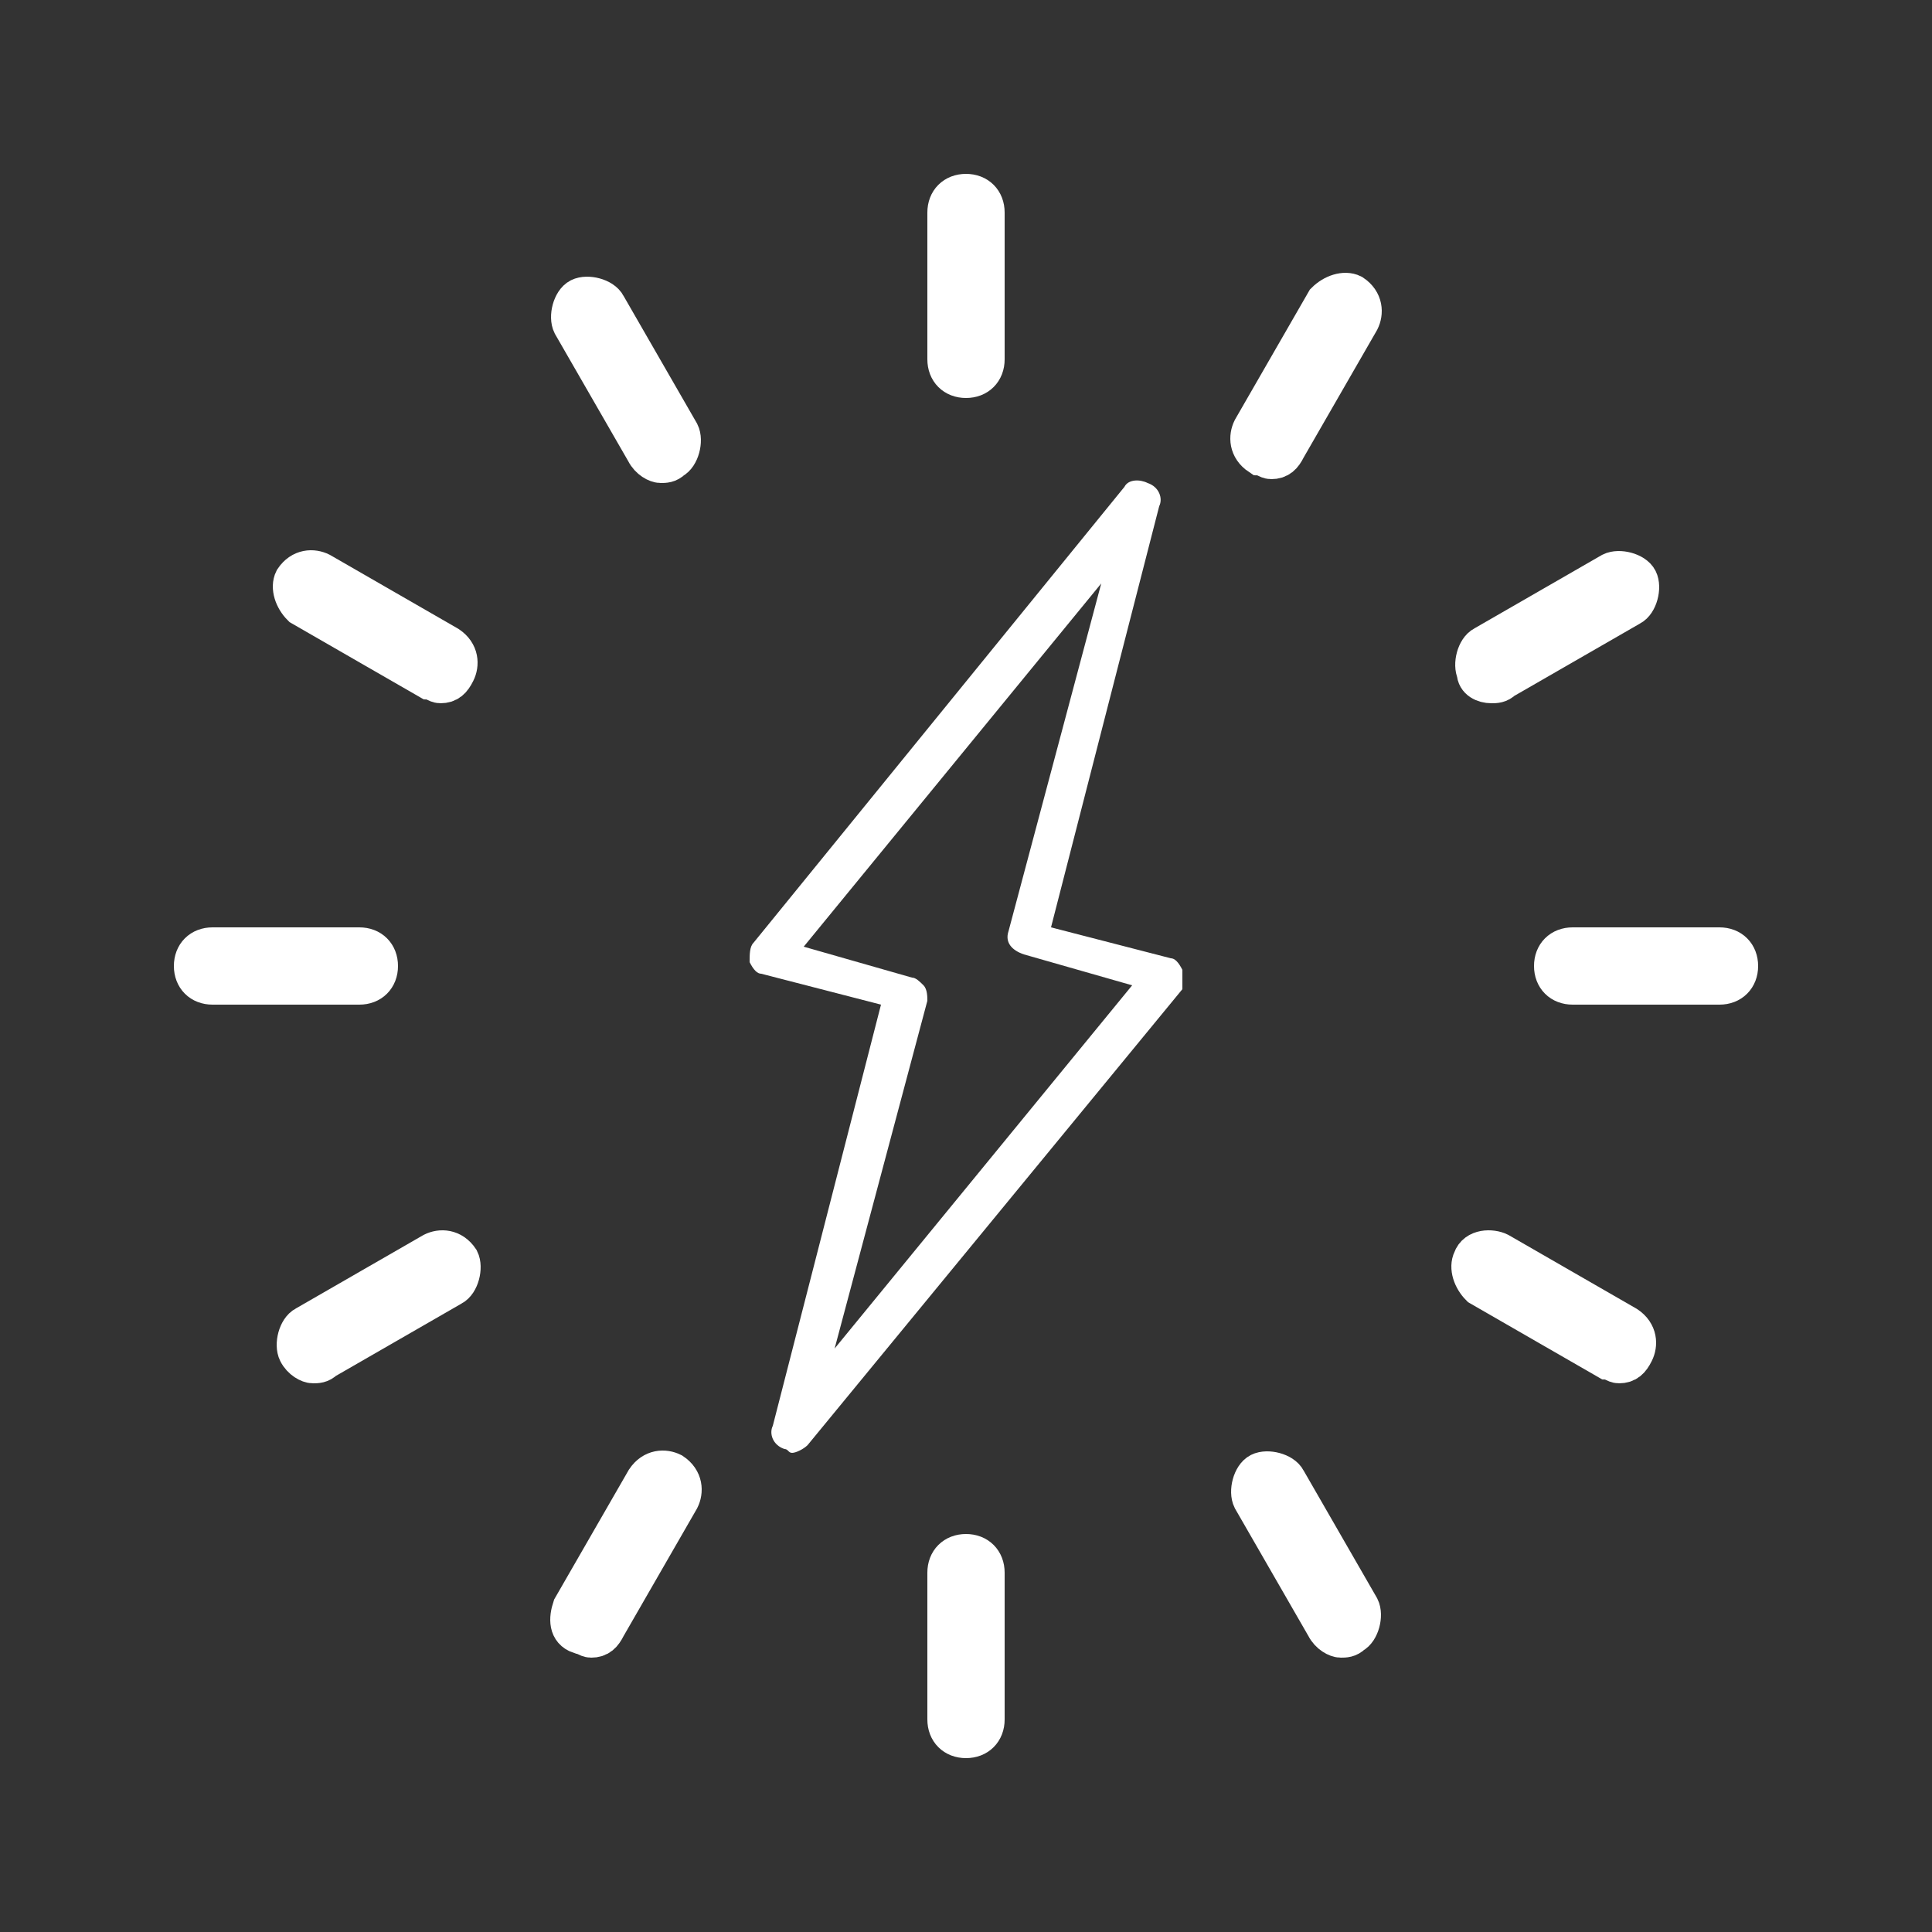
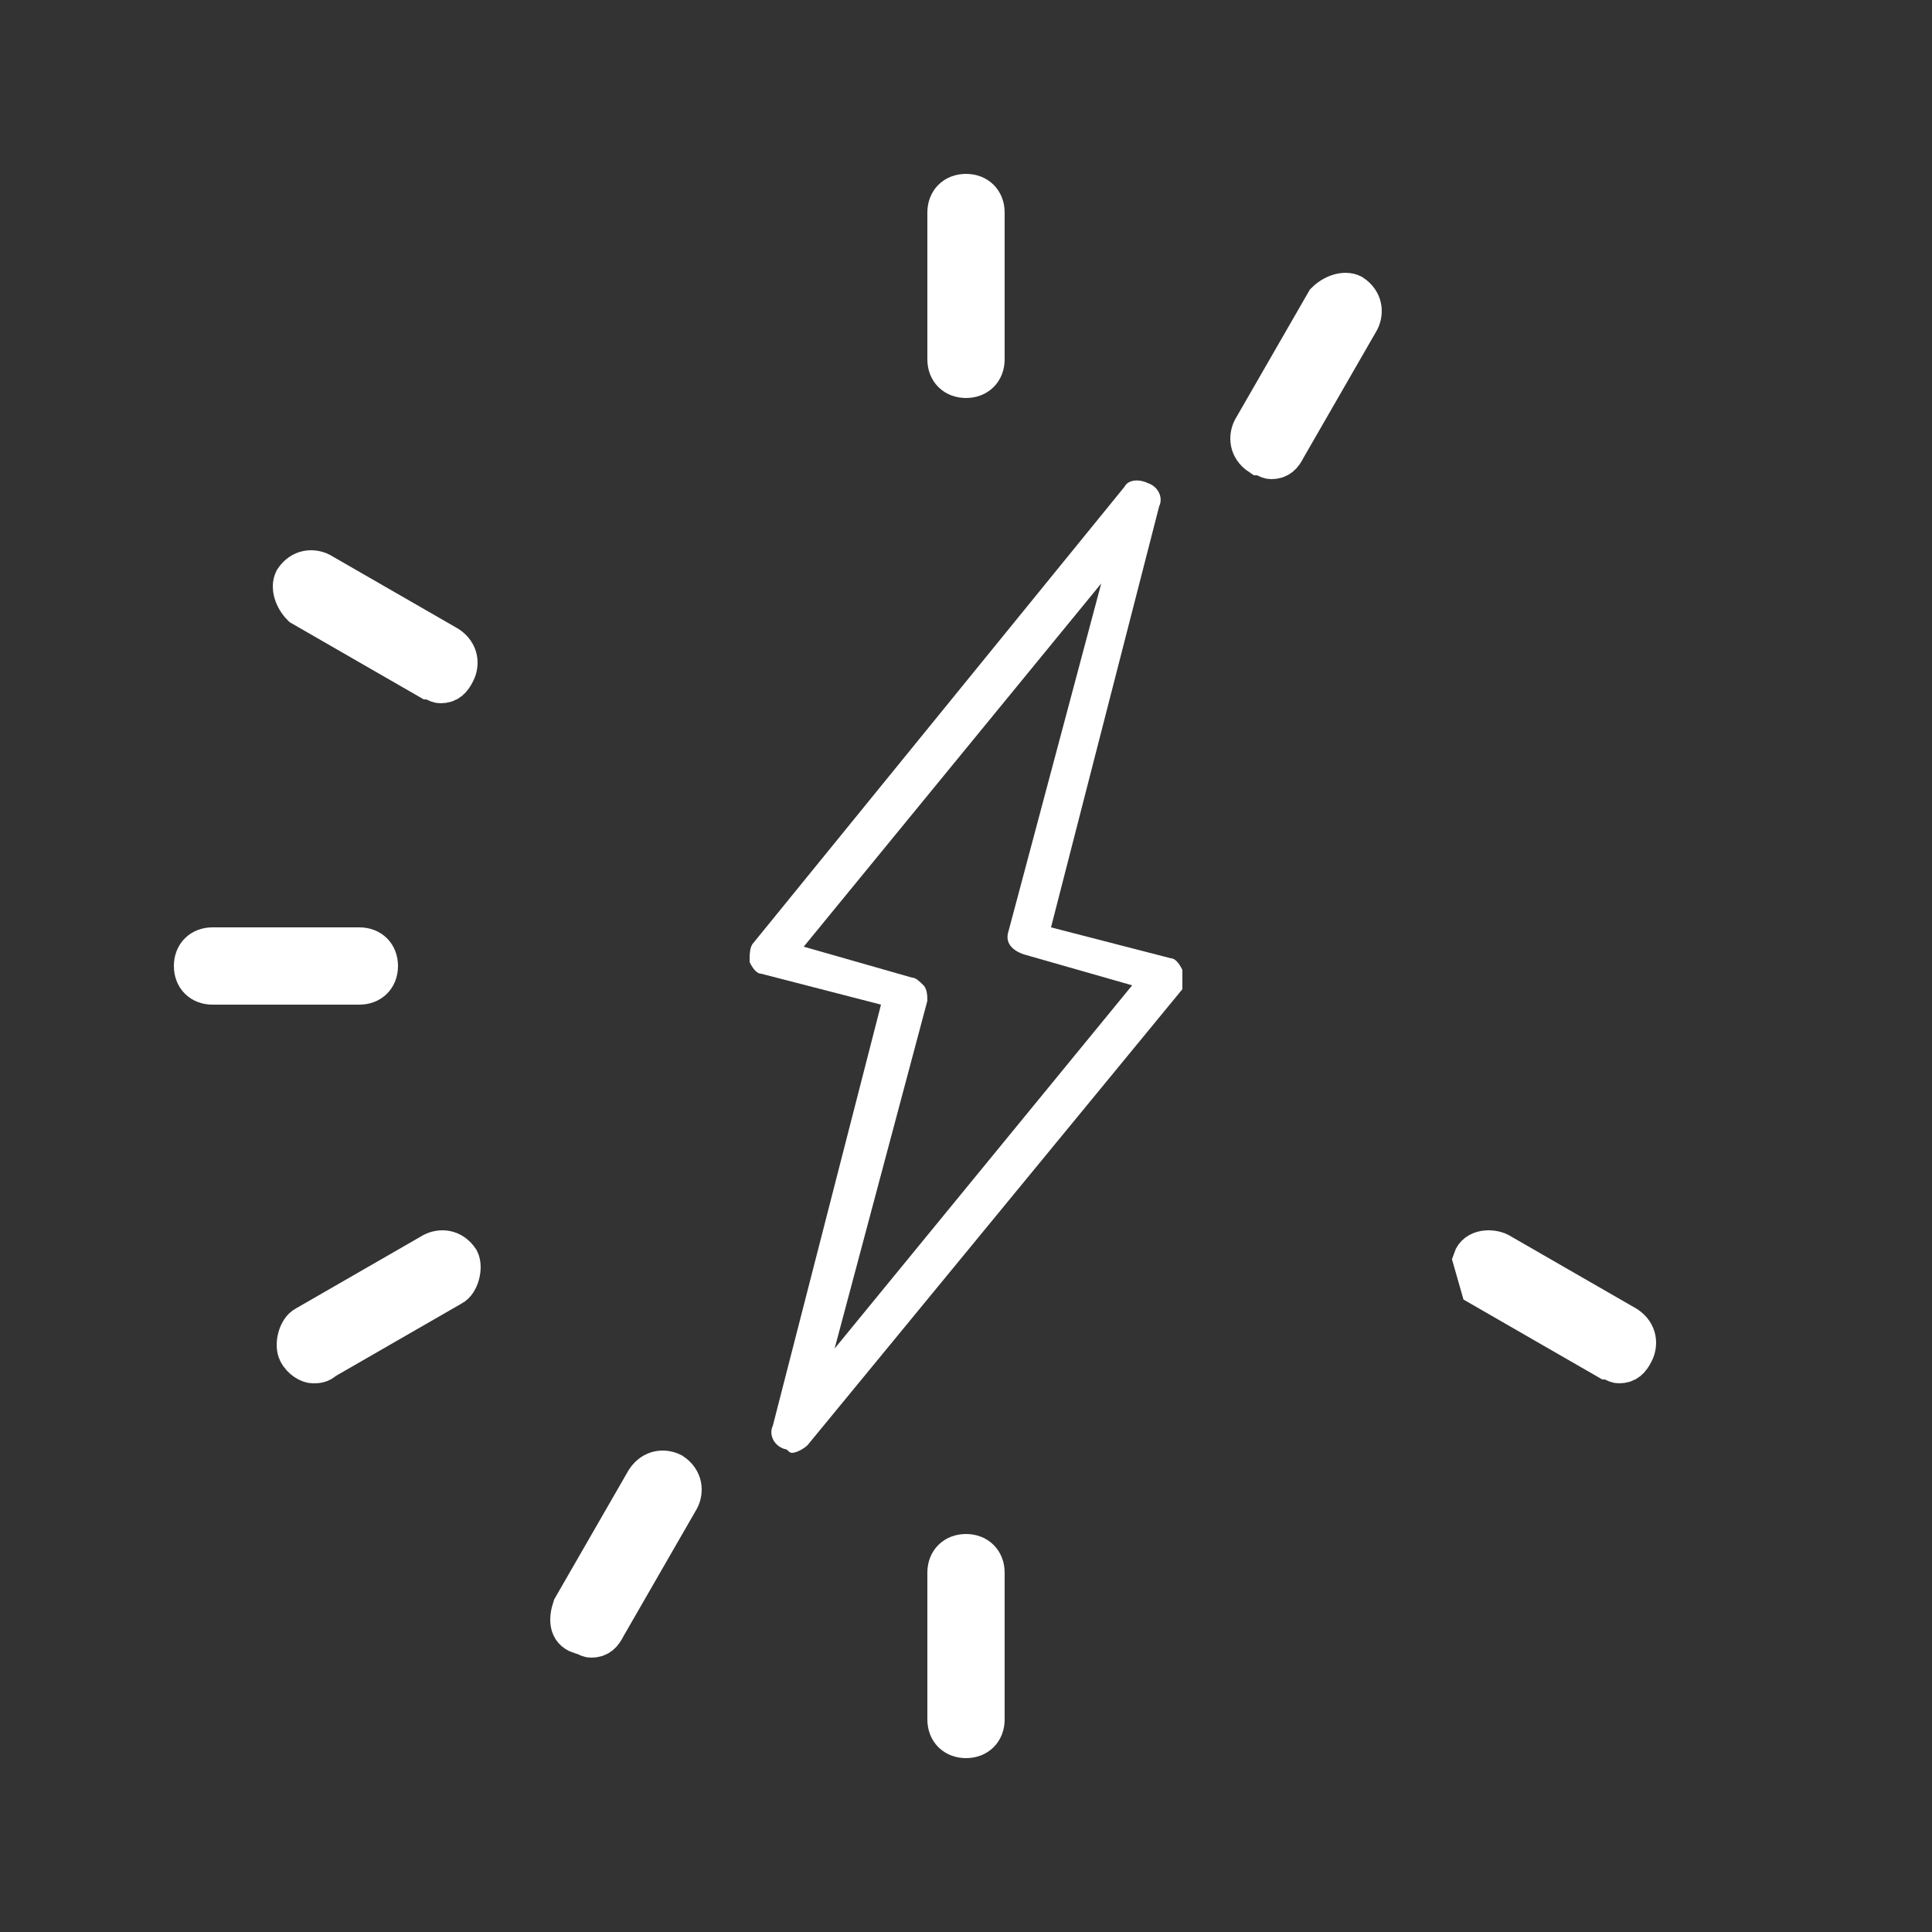
<svg xmlns="http://www.w3.org/2000/svg" version="1.1" id="Layer_1" x="0px" y="0px" viewBox="0 0 50 50" style="enable-background:new 0 0 50 50;" xml:space="preserve">
  <rect x="0" y="0" width="50" height="50" fill="#333333" stroke="none" />
  <style type="text/css"> .st0{fill-rule:evenodd;clip-rule:evenodd;fill:none;stroke:#FFFFFF;stroke-width:2;stroke-linecap:round;stroke-miterlimit:10;} .st1{fill:#FFFFFF;} .st2{fill:#FFFFFF;stroke:#FFFFFF;stroke-miterlimit:10;} </style>
  <g>
    <g>
      <path class="st2" d="M25.5,9.3V5.5C25.5,5.2,25.3,5,25,5s-0.5,0.2-0.5,0.5v3.8c0,0.3,0.2,0.5,0.5,0.5S25.5,9.6,25.5,9.3z" />
-       <path class="st2" d="M16.7,11.7c0.1,0.2,0.3,0.3,0.4,0.3c0.1,0,0.2,0,0.3-0.1c0.2-0.1,0.3-0.5,0.2-0.7l-1.9-3.3 c-0.1-0.2-0.5-0.3-0.7-0.2c-0.2,0.1-0.3,0.5-0.2,0.7L16.7,11.7z" />
      <path class="st2" d="M7.8,15.7l3.3,1.9c0.1,0,0.2,0.1,0.3,0.1c0.2,0,0.3-0.1,0.4-0.3c0.1-0.2,0.1-0.5-0.2-0.7l-3.3-1.9 c-0.2-0.1-0.5-0.1-0.7,0.2C7.5,15.2,7.6,15.5,7.8,15.7L7.8,15.7z" />
      <path class="st2" d="M5.5,25.5h3.8c0.3,0,0.5-0.2,0.5-0.5s-0.2-0.5-0.5-0.5H5.5C5.2,24.5,5,24.7,5,25S5.2,25.5,5.5,25.5z" />
      <path class="st2" d="M11.2,32.4l-3.3,1.9c-0.2,0.1-0.3,0.5-0.2,0.7c0.1,0.2,0.3,0.3,0.4,0.3c0.1,0,0.2,0,0.3-0.1l3.3-1.9 c0.2-0.1,0.3-0.5,0.2-0.7C11.7,32.3,11.4,32.3,11.2,32.4L11.2,32.4z" />
      <path class="st2" d="M15,42.3c0.1,0,0.2,0.1,0.3,0.1c0.2,0,0.3-0.1,0.4-0.3l1.9-3.3c0.1-0.2,0.1-0.5-0.2-0.7 c-0.2-0.1-0.5-0.1-0.7,0.2l-1.9,3.3C14.7,41.9,14.7,42.2,15,42.3L15,42.3z" />
      <path class="st2" d="M24.5,40.7v3.8c0,0.3,0.2,0.5,0.5,0.5s0.5-0.2,0.5-0.5v-3.8c0-0.3-0.2-0.5-0.5-0.5S24.5,40.4,24.5,40.7z" />
-       <path class="st2" d="M33.3,38.3c-0.1-0.2-0.5-0.3-0.7-0.2c-0.2,0.1-0.3,0.5-0.2,0.7l1.9,3.3c0.1,0.2,0.3,0.3,0.4,0.3 c0.1,0,0.2,0,0.3-0.1c0.2-0.1,0.3-0.5,0.2-0.7L33.3,38.3z" />
-       <path class="st2" d="M38.3,33.3l3.3,1.9c0.1,0,0.2,0.1,0.3,0.1c0.2,0,0.3-0.1,0.4-0.3c0.1-0.2,0.1-0.5-0.2-0.7l-3.3-1.9 c-0.2-0.1-0.6-0.1-0.7,0.2C38,32.8,38.1,33.1,38.3,33.3L38.3,33.3z" />
-       <path class="st2" d="M44.5,24.5h-3.8c-0.3,0-0.5,0.2-0.5,0.5s0.2,0.5,0.5,0.5h3.8c0.3,0,0.5-0.2,0.5-0.5 C45,24.7,44.8,24.5,44.5,24.5z" />
-       <path class="st2" d="M38.6,17.7c0.1,0,0.2,0,0.3-0.1l3.3-1.9c0.2-0.1,0.3-0.5,0.2-0.7c-0.1-0.2-0.5-0.3-0.7-0.2l-3.3,1.9 c-0.2,0.1-0.3,0.5-0.2,0.7C38.2,17.6,38.4,17.7,38.6,17.7L38.6,17.7z" />
+       <path class="st2" d="M38.3,33.3l3.3,1.9c0.1,0,0.2,0.1,0.3,0.1c0.2,0,0.3-0.1,0.4-0.3c0.1-0.2,0.1-0.5-0.2-0.7l-3.3-1.9 c-0.2-0.1-0.6-0.1-0.7,0.2L38.3,33.3z" />
      <path class="st2" d="M34.3,7.8l-1.9,3.3c-0.1,0.2-0.1,0.5,0.2,0.7c0.1,0,0.2,0.1,0.3,0.1c0.2,0,0.3-0.1,0.4-0.3l1.9-3.3 c0.1-0.2,0.1-0.5-0.2-0.7C34.8,7.5,34.5,7.6,34.3,7.8L34.3,7.8z" />
    </g>
  </g>
  <path class="st1" d="M30.6,25.1c-0.1-0.2-0.2-0.3-0.3-0.3l-3.1-0.8L30,13.1c0.1-0.2,0-0.5-0.3-0.6c-0.2-0.1-0.5-0.1-0.6,0.1 l-9.6,11.8c-0.1,0.1-0.1,0.3-0.1,0.5c0.1,0.2,0.2,0.3,0.3,0.3l3.1,0.8L20,36.9c-0.1,0.2,0,0.5,0.3,0.6c0.1,0,0.1,0.1,0.2,0.1 c0.1,0,0.3-0.1,0.4-0.2l9.7-11.8C30.6,25.4,30.6,25.2,30.6,25.1L30.6,25.1z M21.6,34.9l2.4-9c0-0.1,0-0.3-0.1-0.4 c-0.1-0.1-0.2-0.2-0.3-0.2l-2.8-0.8l7.7-9.4l-2.4,9c-0.1,0.3,0.1,0.5,0.4,0.6l2.8,0.8L21.6,34.9z" />
</svg>